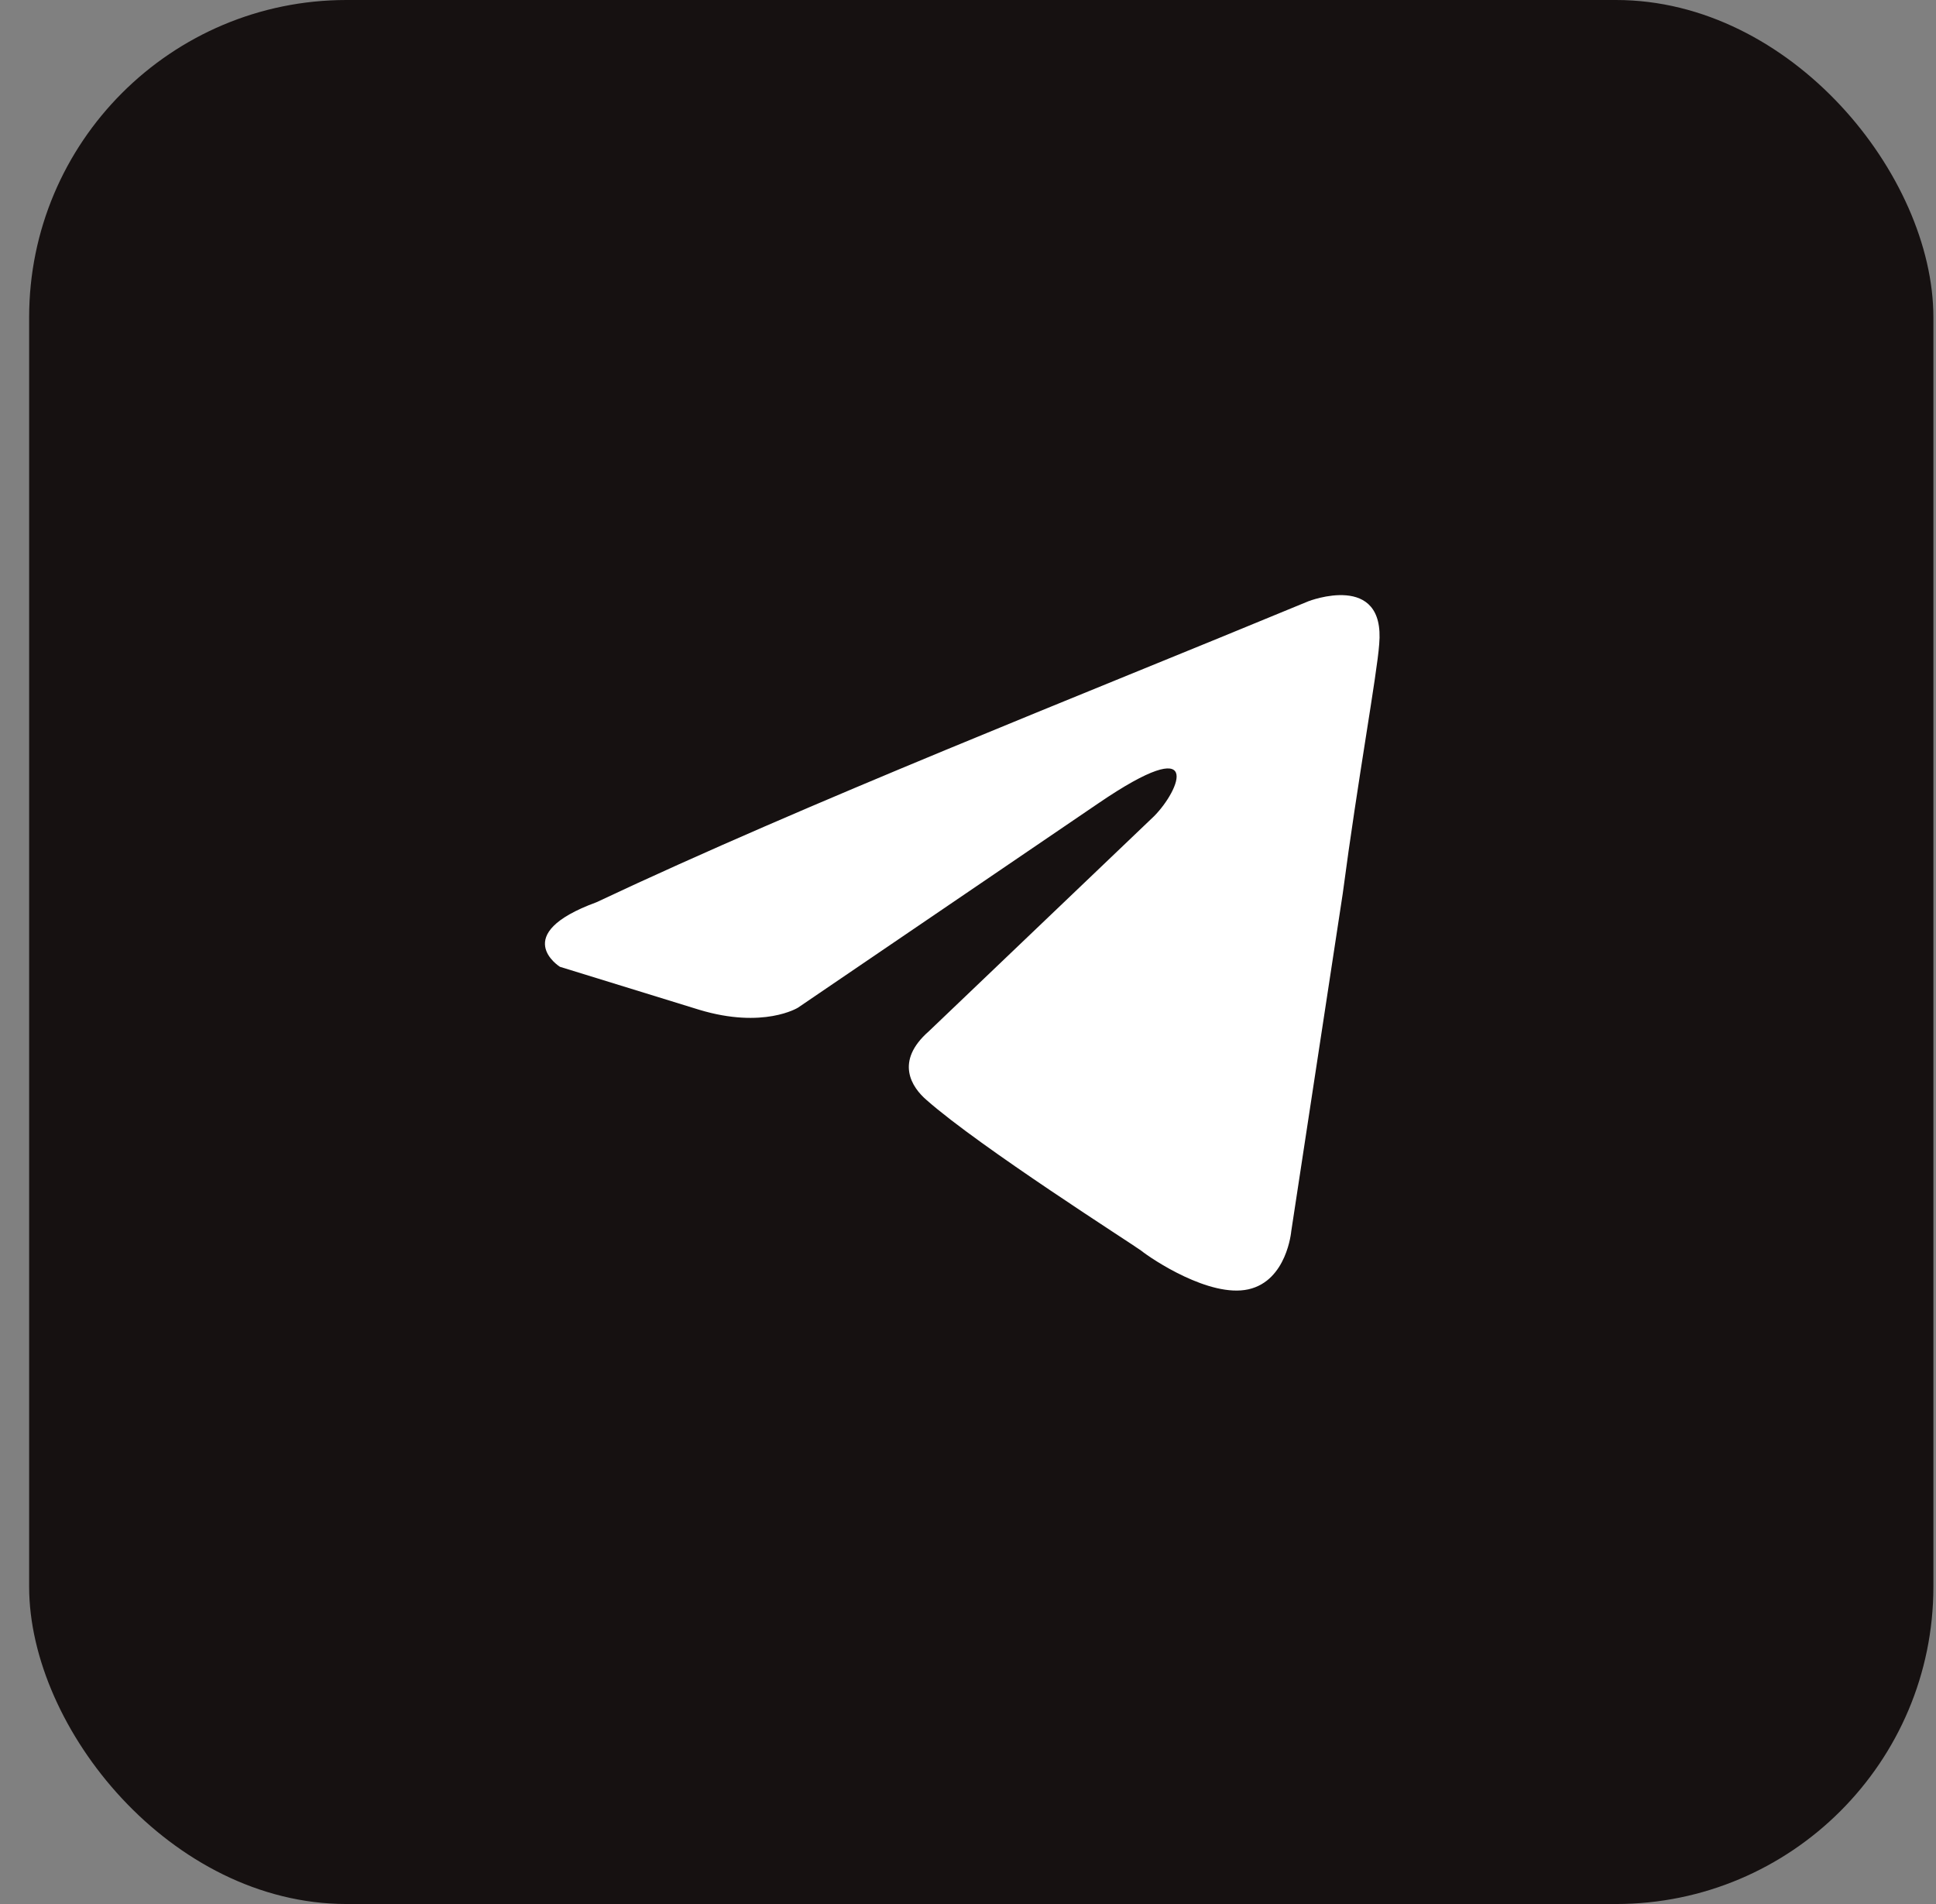
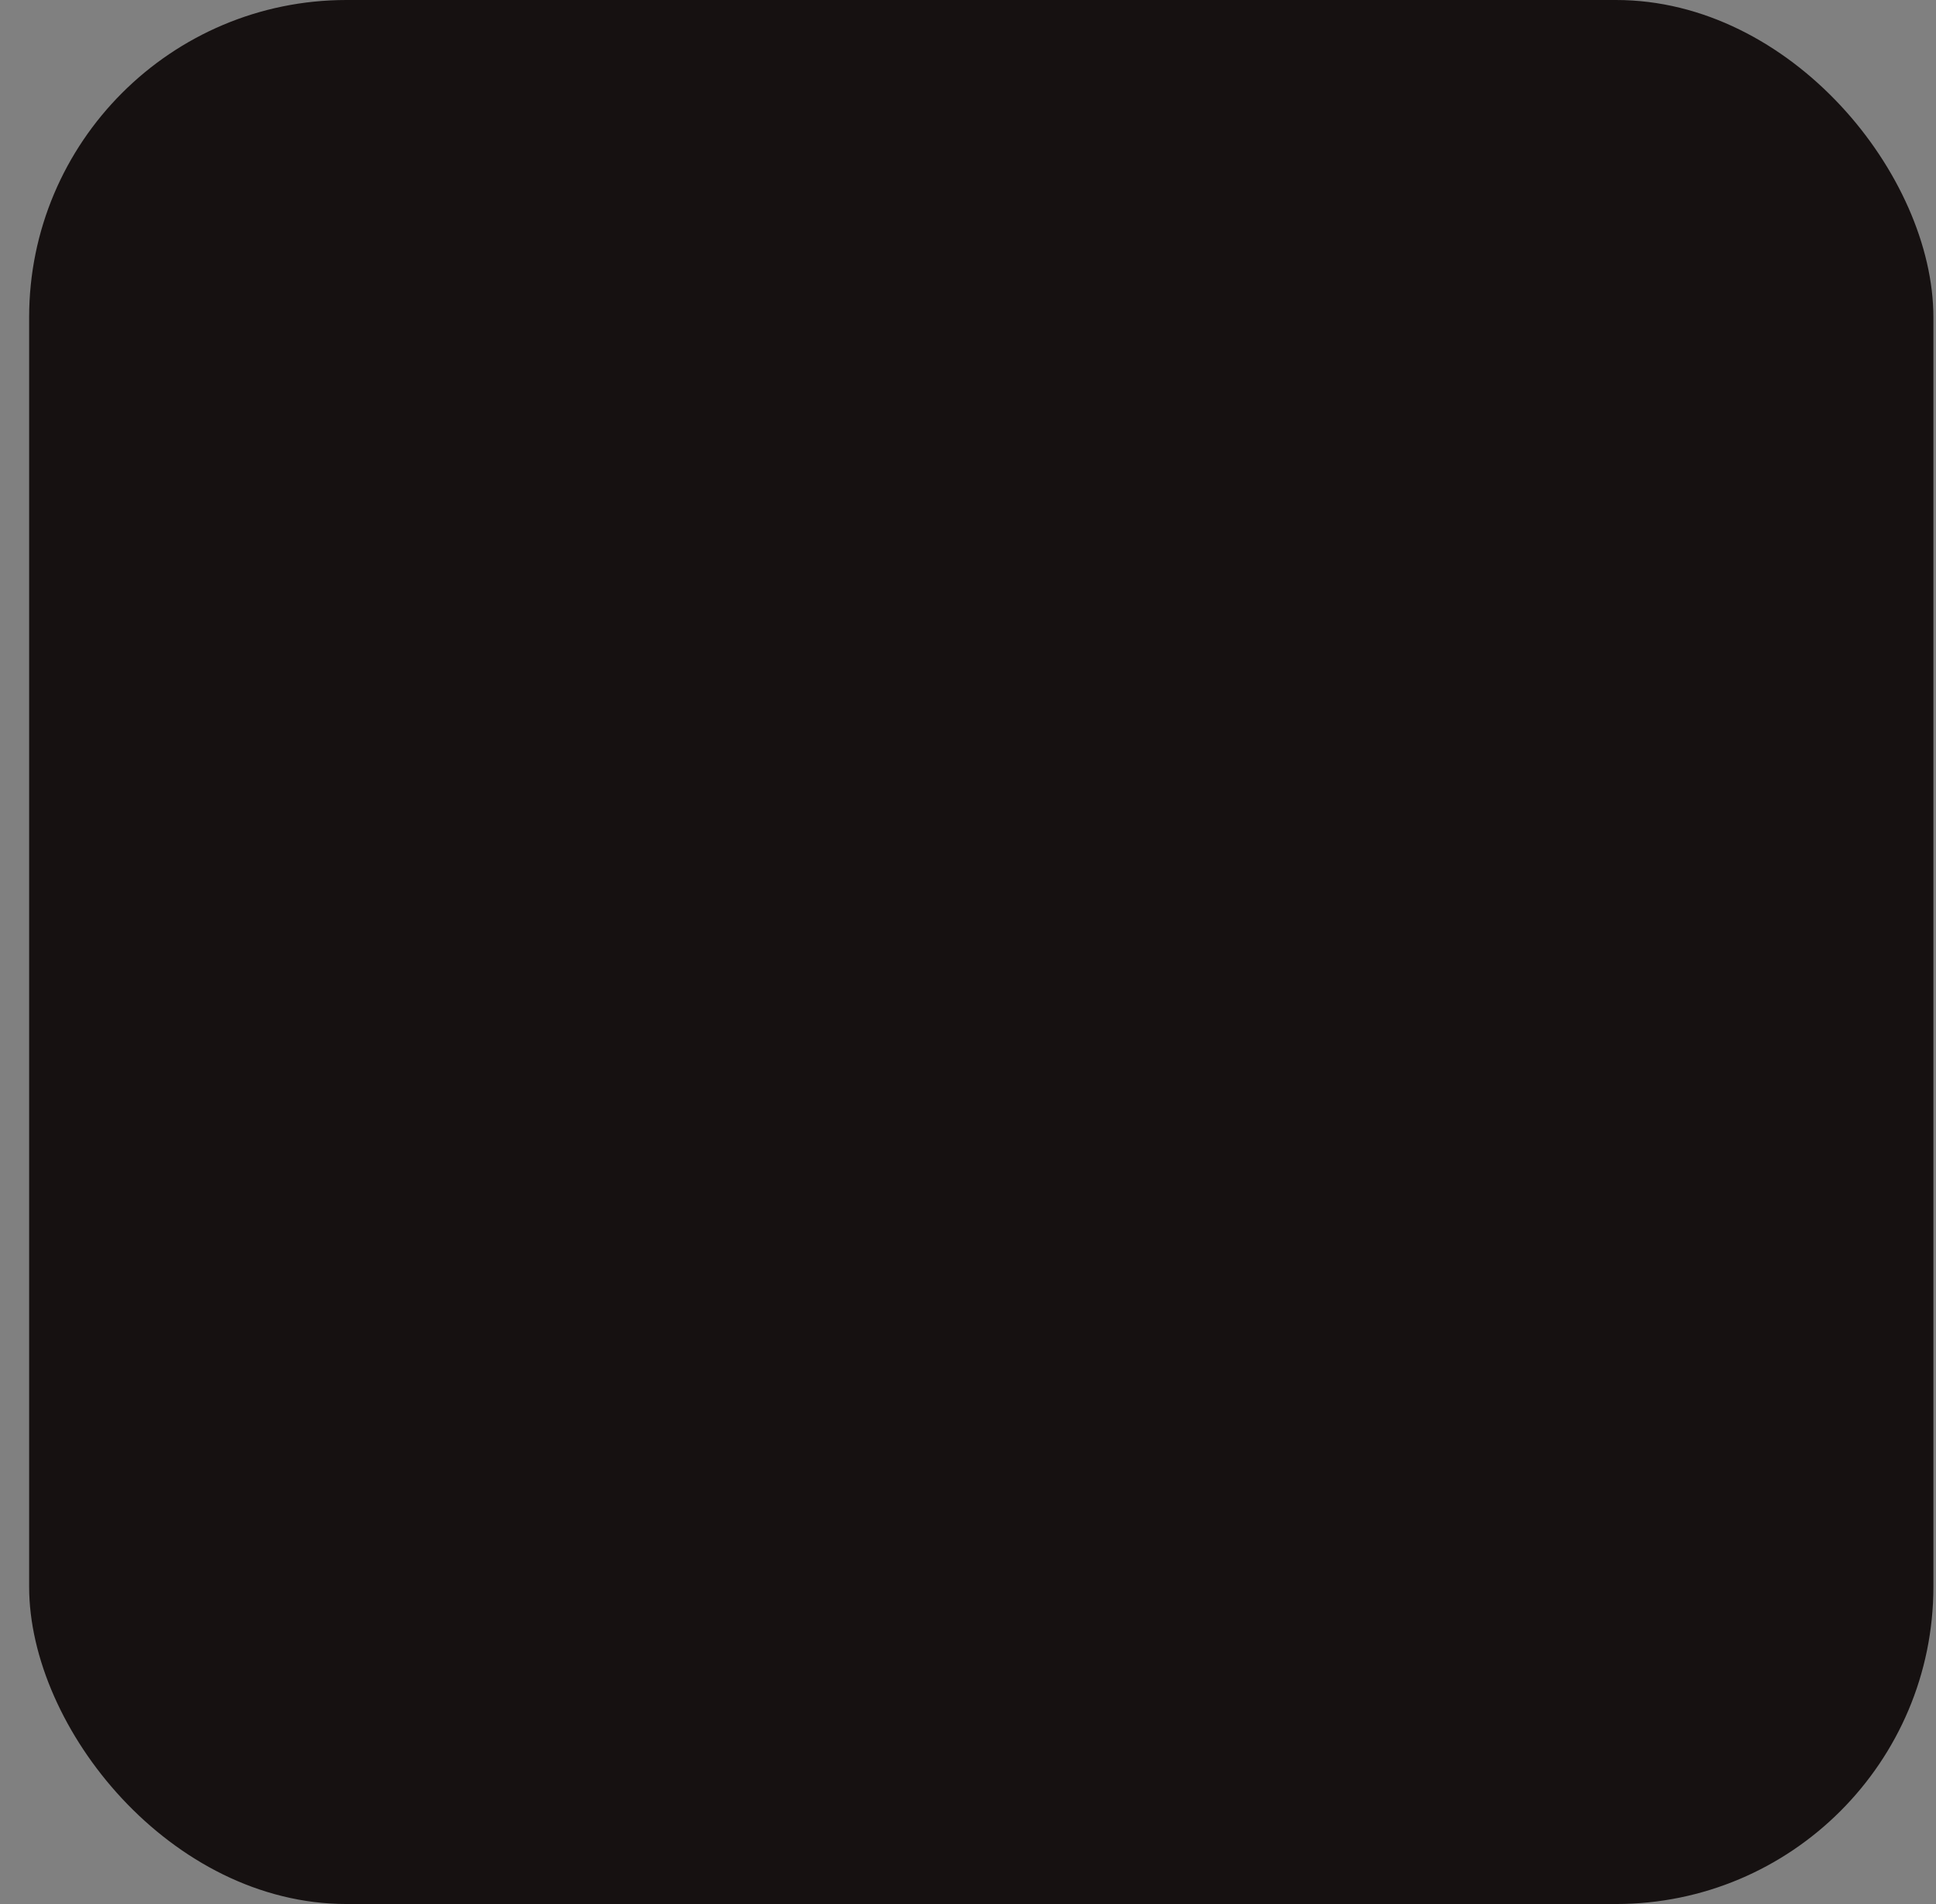
<svg xmlns="http://www.w3.org/2000/svg" width="61" height="60" viewBox="0 0 61 60" fill="none">
  <rect x="0" y="0" width="61" height="60" fill="#808080" stroke="none" />
  <rect x="0.918" width="60" height="60" rx="10" fill="#161111" />
-   <path d="M41.226 18.947C41.226 18.947 43.659 17.999 43.456 20.302C43.388 21.251 42.78 24.571 42.307 28.162L40.685 38.8C40.685 38.8 40.55 40.359 39.334 40.63C38.117 40.901 36.293 39.681 35.955 39.41C35.685 39.207 30.887 36.158 29.197 34.667C28.724 34.261 28.184 33.447 29.265 32.499L36.36 25.723C37.171 24.91 37.982 23.013 34.603 25.317L25.143 31.754C25.143 31.754 24.061 32.431 22.034 31.821L17.642 30.466C17.642 30.466 16.02 29.45 18.791 28.433C25.548 25.249 33.86 21.996 41.226 18.947Z" fill="white" />
</svg>